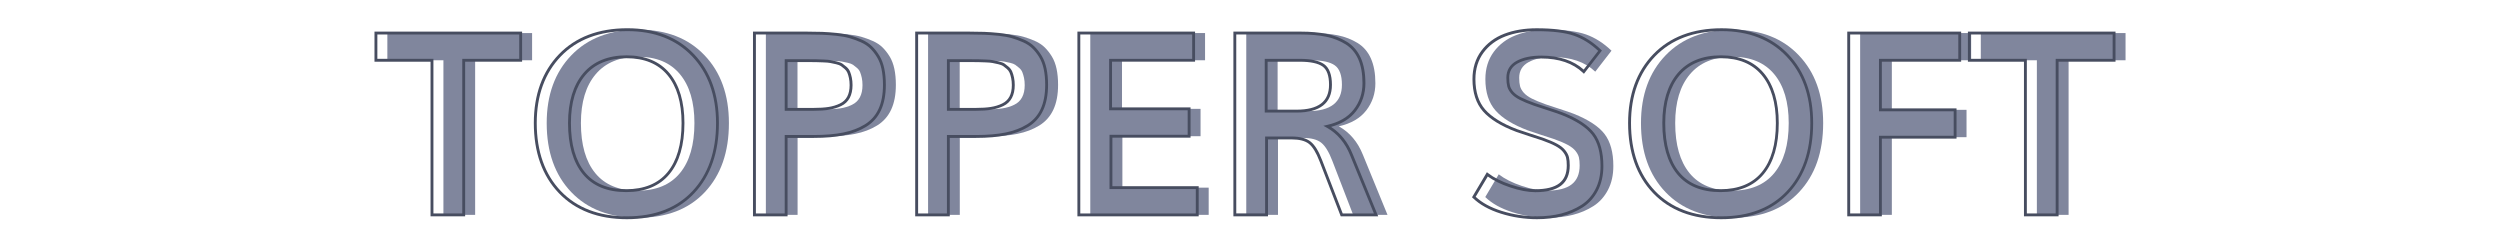
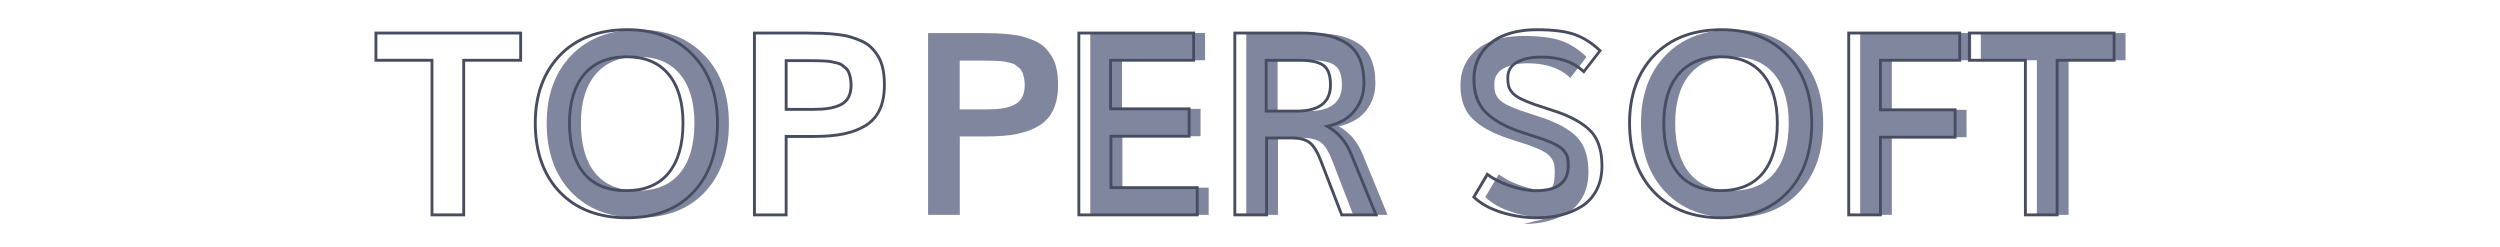
<svg xmlns="http://www.w3.org/2000/svg" enable-background="new 0 0 870 86.11" viewBox="0 0 870 86.11">
  <g fill="#80869d">
-     <path d="m154.31 74.78v-53.8h-19.51v-9.48h50.37v9.47h-19.82v53.8h-11.04z" />
    <path d="m222.15 75.78c-9.88 0-17.67-2.98-23.36-8.93s-8.54-13.96-8.54-24.01c0-9.79 2.86-17.66 8.58-23.6s13.54-8.91 23.45-8.91c9.59 0 17.22 2.96 22.88 8.89 5.66 5.92 8.5 13.8 8.5 23.62 0 10.08-2.8 18.09-8.39 24.03s-13.3 8.91-23.12 8.91zm-.26-9.43c6.46 0 11.37-2.04 14.73-6.11s5.04-9.87 5.04-17.41c0-7.3-1.68-12.97-5.04-17.01s-8.21-6.06-14.56-6.06c-6.4 0-11.32 2.02-14.75 6.06s-5.15 9.71-5.15 17.01c0 7.56 1.67 13.37 5 17.43s8.24 6.09 14.73 6.09z" />
-     <path d="m266.52 74.78v-63.28h18.03c2.11 0 3.95.03 5.5.09s3.23.18 5.04.37 3.37.47 4.67.85 2.63.86 3.98 1.46 2.48 1.34 3.39 2.24 1.74 1.96 2.48 3.17 1.28 2.65 1.63 4.3.52 3.5.52 5.56c0 3.39-.54 6.26-1.63 8.6-1.09 2.35-2.72 4.19-4.91 5.54s-4.74 2.32-7.65 2.91-6.37.89-10.36.89h-9.65v27.29h-11.04zm11.04-36.72h9.47c2.11 0 3.91-.12 5.39-.35s2.83-.64 4.06-1.24c1.23-.59 2.15-1.46 2.76-2.61.61-1.14.91-2.56.91-4.24 0-.93-.08-1.77-.24-2.52s-.36-1.41-.59-1.98-.6-1.07-1.11-1.5c-.51-.44-.96-.79-1.35-1.07-.39-.27-1-.51-1.83-.7s-1.51-.33-2.04-.43c-.54-.1-1.35-.17-2.46-.22-1.1-.04-1.97-.07-2.61-.09-.64-.01-1.62-.02-2.96-.02h-7.43v16.97z" />
    <path d="m322.97 74.78v-63.28h18.03c2.11 0 3.95.03 5.5.09s3.23.18 5.04.37 3.37.47 4.67.85 2.63.86 3.98 1.46 2.48 1.34 3.39 2.24 1.74 1.96 2.48 3.17 1.28 2.65 1.63 4.3.52 3.5.52 5.56c0 3.39-.54 6.26-1.63 8.6-1.09 2.35-2.72 4.19-4.91 5.54s-4.74 2.32-7.65 2.91-6.37.89-10.36.89h-9.65v27.29h-11.04zm11.04-36.72h9.47c2.11 0 3.91-.12 5.39-.35s2.83-.64 4.06-1.24c1.23-.59 2.15-1.46 2.76-2.61.61-1.14.91-2.56.91-4.24 0-.93-.08-1.77-.24-2.52s-.36-1.41-.59-1.98-.6-1.07-1.11-1.5c-.51-.44-.96-.79-1.35-1.07-.39-.27-1-.51-1.83-.7s-1.51-.33-2.04-.43c-.54-.1-1.35-.17-2.46-.22-1.1-.04-1.97-.07-2.61-.09-.64-.01-1.62-.02-2.96-.02h-7.43v16.97z" />
    <path d="m379.42 74.78v-63.28h39.94v9.47h-28.9v16.91h27.33v9.52h-27.2v17.9h30.03v9.47h-41.2z" />
    <path d="m433.7 74.78v-63.28h22.81c3.48 0 6.48.26 9.02.78 2.53.52 4.83 1.41 6.89 2.67s3.61 3.06 4.65 5.39 1.56 5.21 1.56 8.63c0 3.56-1.06 6.71-3.17 9.45-2.12 2.74-5.3 4.58-9.56 5.54 3.79 2.11 6.59 5.42 8.39 9.91l8.56 20.9h-11.95l-7.26-18.82c-1.19-3.1-2.48-5.2-3.87-6.3s-3.49-1.65-6.3-1.65h-8.73v26.77h-11.04zm10.91-36.11h10.56c7.88 0 11.82-3.06 11.82-9.17 0-3.33-.83-5.58-2.48-6.76-1.65-1.17-4.38-1.76-8.17-1.76h-11.73z" />
-     <path d="m538.95 75.78c-4.35 0-8.53-.64-12.56-1.91-4.03-1.28-7.2-3.04-9.52-5.3l4.69-7.91c2.06 1.59 4.73 2.94 8.02 4.04s6.18 1.65 8.67 1.65c3.91 0 6.8-.72 8.67-2.17s2.8-3.65 2.8-6.61c0-1.16-.09-2.09-.26-2.8s-.56-1.45-1.17-2.22-1.51-1.48-2.72-2.13c-1.2-.65-2.82-1.34-4.85-2.06-.87-.29-2.34-.77-4.41-1.43-2.07-.67-3.58-1.17-4.54-1.52-5.21-1.97-9-4.29-11.34-6.97s-3.52-6.31-3.52-10.89c0-3.71.98-6.88 2.93-9.52 1.96-2.64 4.55-4.58 7.8-5.82 3.24-1.25 6.95-1.87 11.12-1.87 5.65 0 10.04.55 13.17 1.65s6.08 2.98 8.87 5.65l-5.65 7.3c-3.56-3.39-8.5-5.08-14.82-5.08-3.45 0-6.25.59-8.41 1.78s-3.24 3-3.24 5.43c0 1.19.1 2.17.3 2.93.2.77.63 1.52 1.28 2.26s1.59 1.42 2.8 2.04c1.22.62 2.84 1.3 4.87 2.02.72.26 2.24.76 4.54 1.5s4.02 1.33 5.15 1.76c5.16 2.06 8.75 4.42 10.78 7.08 2.03 2.67 3.04 6.37 3.04 11.12 0 3.16-.62 5.93-1.87 8.32s-2.94 4.27-5.08 5.63-4.52 2.38-7.13 3.04-5.4 1.01-8.41 1.01z" />
+     <path d="m538.95 75.78c-4.35 0-8.53-.64-12.56-1.91-4.03-1.28-7.2-3.04-9.52-5.3l4.69-7.91c2.06 1.59 4.73 2.94 8.02 4.04s6.18 1.65 8.67 1.65s2.8-3.65 2.8-6.61c0-1.16-.09-2.09-.26-2.8s-.56-1.45-1.17-2.22-1.51-1.48-2.72-2.13c-1.2-.65-2.82-1.34-4.85-2.06-.87-.29-2.34-.77-4.41-1.43-2.07-.67-3.58-1.17-4.54-1.52-5.21-1.97-9-4.29-11.34-6.97s-3.52-6.31-3.52-10.89c0-3.71.98-6.88 2.93-9.52 1.96-2.64 4.55-4.58 7.8-5.82 3.24-1.25 6.95-1.87 11.12-1.87 5.65 0 10.04.55 13.17 1.65s6.08 2.98 8.87 5.65l-5.65 7.3c-3.56-3.39-8.5-5.08-14.82-5.08-3.45 0-6.25.59-8.41 1.78s-3.24 3-3.24 5.43c0 1.19.1 2.17.3 2.93.2.77.63 1.52 1.28 2.26s1.59 1.42 2.8 2.04c1.22.62 2.84 1.3 4.87 2.02.72.26 2.24.76 4.54 1.5s4.02 1.33 5.15 1.76c5.16 2.06 8.75 4.42 10.78 7.08 2.03 2.67 3.04 6.37 3.04 11.12 0 3.16-.62 5.93-1.87 8.32s-2.94 4.27-5.08 5.63-4.52 2.38-7.13 3.04-5.4 1.01-8.41 1.01z" />
    <path d="m602.96 75.78c-9.88 0-17.67-2.98-23.36-8.93s-8.54-13.96-8.54-24.01c0-9.79 2.86-17.66 8.58-23.6s13.54-8.91 23.44-8.91c9.59 0 17.22 2.96 22.88 8.89 5.66 5.92 8.5 13.8 8.5 23.62 0 10.08-2.8 18.09-8.39 24.03-5.58 5.94-13.28 8.91-23.11 8.91zm-.26-9.43c6.46 0 11.37-2.04 14.73-6.11s5.04-9.87 5.04-17.41c0-7.3-1.68-12.97-5.04-17.01s-8.21-6.06-14.56-6.06c-6.4 0-11.32 2.02-14.75 6.06s-5.15 9.71-5.15 17.01c0 7.56 1.67 13.37 5 17.43s8.24 6.09 14.73 6.09z" />
    <path d="m647.33 74.78v-63.28h38.63v9.47h-27.6v17.25h25.99v9.52h-25.99v27.03h-11.03z" />
    <path d="m708.83 74.78v-53.8h-19.51v-9.48h50.37v9.47h-19.82v53.8h-11.04z" />
  </g>
  <path d="m161.87 75.28h-12.04v-53.8h-19.51v-10.48h51.37v10.47h-19.82zm-11.04-1h10.04v-53.8h19.82v-8.48h-49.37v8.47h19.51z" fill="#474d60" />
  <path d="m218.17 76.28c-9.97 0-17.95-3.06-23.72-9.09-5.76-6.02-8.68-14.22-8.68-24.36 0-9.88 2.93-17.94 8.72-23.94 5.79-6.01 13.8-9.06 23.81-9.06 9.69 0 17.51 3.04 23.24 9.04 5.73 5.99 8.63 14.06 8.63 23.96 0 10.17-2.87 18.37-8.52 24.38-5.66 6.02-13.56 9.07-23.48 9.07zm.13-65.45c-9.72 0-17.49 2.95-23.08 8.76-5.6 5.81-8.44 13.64-8.44 23.25 0 9.87 2.83 17.84 8.4 23.67 5.57 5.82 13.31 8.78 23 8.78 9.63 0 17.29-2.94 22.76-8.75 5.48-5.82 8.25-13.79 8.25-23.69 0-9.64-2.81-17.47-8.36-23.27-5.55-5.81-13.13-8.75-22.53-8.75zm-.39 56.02c-6.62 0-11.7-2.11-15.12-6.27-3.39-4.13-5.11-10.1-5.11-17.74 0-7.39 1.77-13.22 5.27-17.34 3.52-4.14 8.61-6.24 15.13-6.24 6.47 0 11.5 2.1 14.94 6.24 3.42 4.11 5.16 9.95 5.16 17.33 0 7.62-1.73 13.58-5.16 17.72-3.44 4.18-8.53 6.3-15.11 6.3zm.17-46.59c-6.22 0-11.06 1.98-14.37 5.89-3.34 3.93-5.03 9.54-5.03 16.69 0 7.41 1.64 13.16 4.88 17.11 3.22 3.92 8.04 5.9 14.35 5.9 6.27 0 11.1-1.99 14.35-5.92 3.27-3.96 4.93-9.71 4.93-17.09 0-7.15-1.66-12.76-4.93-16.69-3.25-3.91-8.02-5.89-14.18-5.89z" fill="#474d60" />
  <path d="m274.08 75.28h-12.04v-64.28h18.53c2.1 0 3.96.03 5.52.09 1.55.06 3.26.18 5.07.37 1.83.19 3.43.48 4.76.86 1.32.38 2.68.88 4.04 1.48 1.4.62 2.59 1.4 3.54 2.34.94.92 1.8 2.02 2.55 3.27.77 1.26 1.33 2.76 1.69 4.46.35 1.68.53 3.58.53 5.67 0 3.45-.56 6.41-1.68 8.81-1.12 2.43-2.84 4.36-5.1 5.76-2.23 1.37-4.86 2.37-7.81 2.98-2.93.6-6.45.9-10.46.9h-9.15v27.29zm-11.04-1h10.04v-27.29h10.15c3.95 0 7.4-.3 10.26-.88 2.84-.58 5.36-1.54 7.49-2.85 2.09-1.29 3.68-3.08 4.72-5.33 1.05-2.27 1.58-5.09 1.58-8.39 0-2.01-.17-3.85-.51-5.46-.33-1.59-.86-2.98-1.57-4.15-.71-1.18-1.52-2.21-2.4-3.07-.87-.85-1.96-1.57-3.24-2.14-1.32-.58-2.64-1.06-3.91-1.43s-2.81-.64-4.58-.83c-1.79-.19-3.48-.31-5.01-.37-1.55-.06-3.39-.09-5.48-.09h-17.53v62.28zm20.01-35.72h-9.97v-17.95h7.93c1.34 0 2.33.01 2.97.02s1.51.04 2.62.09c1.11.04 1.96.12 2.53.22.54.1 1.23.25 2.06.44.9.21 1.55.46 2 .77.41.29.88.66 1.39 1.1.56.48.98 1.05 1.24 1.69.24.59.45 1.28.61 2.06.17.79.25 1.67.25 2.62 0 1.76-.33 3.26-.97 4.47-.66 1.24-1.66 2.19-2.98 2.82-1.27.61-2.68 1.04-4.2 1.28-1.51.25-3.35.37-5.48.37zm-8.97-1h8.97c2.08 0 3.86-.11 5.31-.34 1.42-.22 2.74-.63 3.92-1.2 1.13-.54 1.98-1.35 2.54-2.39.57-1.07.85-2.41.85-4 0-.89-.08-1.7-.23-2.42s-.34-1.36-.56-1.89c-.2-.49-.53-.93-.97-1.31-.48-.42-.93-.76-1.31-1.04-.33-.23-.89-.44-1.65-.62-.82-.19-1.49-.33-2.02-.43-.51-.1-1.32-.17-2.38-.21-1.1-.04-1.96-.07-2.6-.09-.64-.01-1.62-.02-2.94-.02h-6.93z" fill="#474d60" />
-   <path d="m330.53 75.28h-12.04v-64.28h18.53c2.1 0 3.96.03 5.52.09 1.55.06 3.26.18 5.07.37 1.83.19 3.43.48 4.76.86 1.32.38 2.68.88 4.04 1.48 1.4.62 2.59 1.4 3.54 2.34.94.92 1.8 2.02 2.55 3.27.77 1.26 1.33 2.76 1.69 4.46.35 1.68.53 3.58.53 5.67 0 3.45-.56 6.41-1.68 8.81-1.12 2.43-2.84 4.36-5.1 5.76-2.23 1.37-4.86 2.37-7.81 2.98-2.93.6-6.45.9-10.46.9h-9.15v27.29zm-11.04-1h10.04v-27.29h10.15c3.95 0 7.4-.3 10.26-.88 2.84-.58 5.36-1.54 7.49-2.85 2.09-1.29 3.68-3.08 4.72-5.33 1.05-2.27 1.58-5.09 1.58-8.39 0-2.01-.17-3.85-.51-5.46-.33-1.59-.86-2.98-1.57-4.15-.71-1.18-1.52-2.21-2.4-3.07-.87-.85-1.96-1.57-3.24-2.14-1.32-.58-2.64-1.06-3.91-1.43s-2.81-.64-4.58-.83c-1.79-.19-3.48-.31-5.01-.37-1.55-.06-3.39-.09-5.48-.09h-17.53v62.28zm20.01-35.72h-9.97v-17.95h7.93c1.34 0 2.33.01 2.97.02s1.51.04 2.62.09c1.11.04 1.96.12 2.53.22.54.1 1.23.25 2.06.44.9.21 1.55.46 2 .77.41.29.88.66 1.39 1.1.56.48.98 1.05 1.24 1.69.24.59.45 1.28.61 2.06.17.79.25 1.67.25 2.62 0 1.76-.33 3.26-.97 4.47-.66 1.24-1.66 2.19-2.98 2.82-1.27.61-2.68 1.04-4.2 1.28-1.51.25-3.35.37-5.48.37zm-8.97-1h8.97c2.08 0 3.86-.11 5.31-.34 1.42-.22 2.74-.63 3.92-1.2 1.13-.54 1.98-1.35 2.54-2.39.57-1.07.85-2.41.85-4 0-.89-.08-1.7-.23-2.42s-.34-1.36-.56-1.89c-.2-.49-.53-.93-.97-1.31-.48-.42-.93-.76-1.31-1.04-.33-.23-.89-.44-1.65-.62-.82-.19-1.49-.33-2.02-.43-.51-.1-1.32-.17-2.38-.21-1.1-.04-1.96-.07-2.6-.09-.64-.01-1.62-.02-2.94-.02h-6.93z" fill="#474d60" />
  <path d="m417.14 75.28h-42.2v-64.28h40.94v10.47h-28.9v15.91h27.33v10.52h-27.2v16.9h30.03zm-41.2-1h40.2v-8.48h-30.03v-18.9h27.2v-8.52h-27.33v-17.9h28.9v-8.48h-38.94z" fill="#474d60" />
  <path d="m479.61 75.28h-13.04l-7.38-19.14c-1.15-3-2.4-5.05-3.71-6.09-1.29-1.02-3.31-1.54-5.99-1.54h-8.23v26.77h-12.04v-64.28h23.31c3.49 0 6.56.27 9.12.79 2.58.53 4.95 1.45 7.05 2.74 2.13 1.31 3.76 3.2 4.85 5.61 1.07 2.39 1.61 5.36 1.61 8.83 0 3.66-1.1 6.94-3.28 9.76-1.98 2.56-4.89 4.38-8.67 5.43 3.36 2.17 5.9 5.37 7.56 9.53zm-12.35-1h10.86l-8.28-20.21c-1.75-4.36-4.49-7.61-8.17-9.66l-1.14-.64 1.28-.29c4.12-.93 7.24-2.73 9.27-5.36 2.04-2.64 3.07-5.71 3.07-9.15 0-3.33-.51-6.17-1.52-8.42-1-2.23-2.5-3.97-4.45-5.17-2-1.22-4.26-2.1-6.73-2.61-2.49-.51-5.49-.77-8.92-.77h-22.31v62.27h10.04v-26.76h9.23c2.91 0 5.14.59 6.61 1.76 1.48 1.17 2.79 3.3 4.02 6.51zm-16.07-35.11h-11.06v-18.69h12.23c3.94 0 6.7.61 8.46 1.85 1.78 1.27 2.69 3.68 2.69 7.17 0 6.41-4.15 9.67-12.32 9.67zm-10.06-1h10.06c7.62 0 11.32-2.84 11.32-8.67 0-3.14-.76-5.28-2.27-6.35-1.56-1.11-4.21-1.67-7.88-1.67h-11.23z" fill="#474d60" />
  <path d="m534.97 76.28c-4.38 0-8.65-.65-12.71-1.94-4.08-1.29-7.35-3.12-9.72-5.42l-.28-.27 5.18-8.73.45.35c2 1.55 4.65 2.89 7.87 3.96 3.22 1.08 6.08 1.63 8.51 1.63 3.78 0 6.59-.7 8.36-2.07 1.76-1.36 2.61-3.39 2.61-6.21 0-1.11-.08-2.02-.25-2.68-.16-.64-.52-1.32-1.08-2.03s-1.43-1.38-2.56-2c-1.17-.64-2.78-1.32-4.78-2.03-.86-.29-2.33-.76-4.4-1.43-2.1-.68-3.6-1.18-4.56-1.53-5.27-1.99-9.16-4.39-11.55-7.12-2.42-2.76-3.64-6.53-3.64-11.22 0-3.8 1.02-7.1 3.03-9.81 2-2.7 4.7-4.72 8.02-5.99 3.29-1.26 7.09-1.9 11.3-1.9 5.68 0 10.17.57 13.33 1.68 3.18 1.12 6.23 3.06 9.05 5.76l.32.31-6.26 8.09-.4-.38c-3.45-3.28-8.32-4.95-14.47-4.95-3.35 0-6.09.58-8.17 1.72-2 1.1-2.98 2.74-2.98 4.99 0 1.14.1 2.08.29 2.81.18.69.58 1.38 1.17 2.06.61.69 1.5 1.34 2.66 1.93 1.19.61 2.8 1.28 4.81 2 .72.26 2.24.76 4.53 1.49s4.03 1.33 5.18 1.77c5.22 2.08 8.92 4.52 11 7.25 2.09 2.74 3.14 6.59 3.14 11.43 0 3.22-.65 6.1-1.92 8.55-1.28 2.46-3.05 4.42-5.26 5.82-2.18 1.38-4.63 2.43-7.27 3.1-2.63.67-5.51 1.01-8.55 1.01zm-21.44-7.8c2.23 2.07 5.26 3.72 9.04 4.91 3.96 1.25 8.13 1.89 12.41 1.89 2.95 0 5.75-.33 8.31-.98 2.54-.65 4.89-1.65 6.98-2.98 2.06-1.31 3.71-3.14 4.91-5.44 1.2-2.31 1.81-5.03 1.81-8.09 0-4.62-.99-8.26-2.94-10.82-1.96-2.58-5.52-4.91-10.56-6.92-1.12-.43-2.84-1.02-5.12-1.75-2.3-.74-3.83-1.24-4.56-1.5-2.04-.73-3.7-1.42-4.93-2.05-1.27-.65-2.26-1.37-2.95-2.16-.7-.8-1.17-1.62-1.39-2.46-.21-.81-.32-1.84-.32-3.06 0-2.62 1.18-4.59 3.5-5.87 2.22-1.22 5.13-1.84 8.65-1.84 6.18 0 11.14 1.63 14.76 4.85l5.04-6.51c-2.62-2.44-5.43-4.2-8.36-5.23-3.06-1.08-7.44-1.62-13-1.62-4.09 0-7.77.62-10.95 1.84-3.14 1.21-5.69 3.11-7.58 5.65-1.88 2.54-2.84 5.64-2.84 9.22 0 4.43 1.14 7.98 3.4 10.56 2.28 2.6 6.03 4.91 11.14 6.84.93.34 2.45.85 4.52 1.51 2.07.67 3.55 1.15 4.42 1.44 2.06.73 3.71 1.44 4.93 2.1 1.26.68 2.22 1.44 2.87 2.26s1.08 1.63 1.27 2.41c.18.75.28 1.73.28 2.92 0 3.1-1.01 5.46-3 7-1.95 1.51-4.97 2.28-8.98 2.28-2.54 0-5.51-.56-8.83-1.68-3.09-1.03-5.68-2.31-7.71-3.78z" fill="#474d60" />
  <path d="m598.98 76.28c-9.97 0-17.95-3.06-23.72-9.08-5.76-6.02-8.68-14.22-8.68-24.36 0-9.88 2.93-17.94 8.72-23.94 5.79-6.01 13.8-9.06 23.8-9.06 9.69 0 17.51 3.04 23.24 9.04 5.73 5.99 8.63 14.06 8.63 23.96 0 10.17-2.87 18.37-8.52 24.38s-13.55 9.06-23.47 9.06zm.13-65.45c-9.72 0-17.49 2.95-23.08 8.76-5.6 5.82-8.44 13.64-8.44 23.25 0 9.87 2.83 17.83 8.4 23.67 5.57 5.82 13.31 8.78 23 8.78 9.63 0 17.29-2.94 22.76-8.75 5.48-5.82 8.25-13.79 8.25-23.69 0-9.64-2.81-17.47-8.36-23.27-5.55-5.81-13.12-8.75-22.53-8.75zm-.39 56.02c-6.62 0-11.7-2.11-15.12-6.27-3.39-4.13-5.11-10.1-5.11-17.74 0-7.39 1.77-13.22 5.27-17.34 3.52-4.14 8.61-6.24 15.14-6.24 6.47 0 11.5 2.1 14.94 6.24 3.42 4.11 5.16 9.95 5.16 17.33 0 7.62-1.73 13.58-5.16 17.72-3.45 4.18-8.53 6.3-15.12 6.3zm.18-46.59c-6.22 0-11.05 1.98-14.37 5.89-3.34 3.93-5.03 9.54-5.03 16.69 0 7.41 1.64 13.16 4.88 17.11 3.22 3.92 8.04 5.9 14.35 5.9 6.27 0 11.1-1.99 14.35-5.92 3.27-3.96 4.93-9.71 4.93-17.09 0-7.15-1.66-12.76-4.93-16.69-3.26-3.91-8.02-5.89-14.18-5.89z" fill="#474d60" />
  <path d="m654.89 75.28h-12.04v-64.28h39.63v10.47h-27.6v16.25h25.99v10.52h-25.99v27.04zm-11.04-1h10.04v-27.03h25.99v-8.52h-25.99v-18.25h27.6v-8.48h-37.63v62.28z" fill="#474d60" />
  <path d="m716.38 75.28h-12.04v-53.8h-19.51v-10.48h51.37v10.47h-19.82zm-11.04-1h10.04v-53.8h19.82v-8.48h-49.37v8.47h19.51z" fill="#474d60" />
</svg>